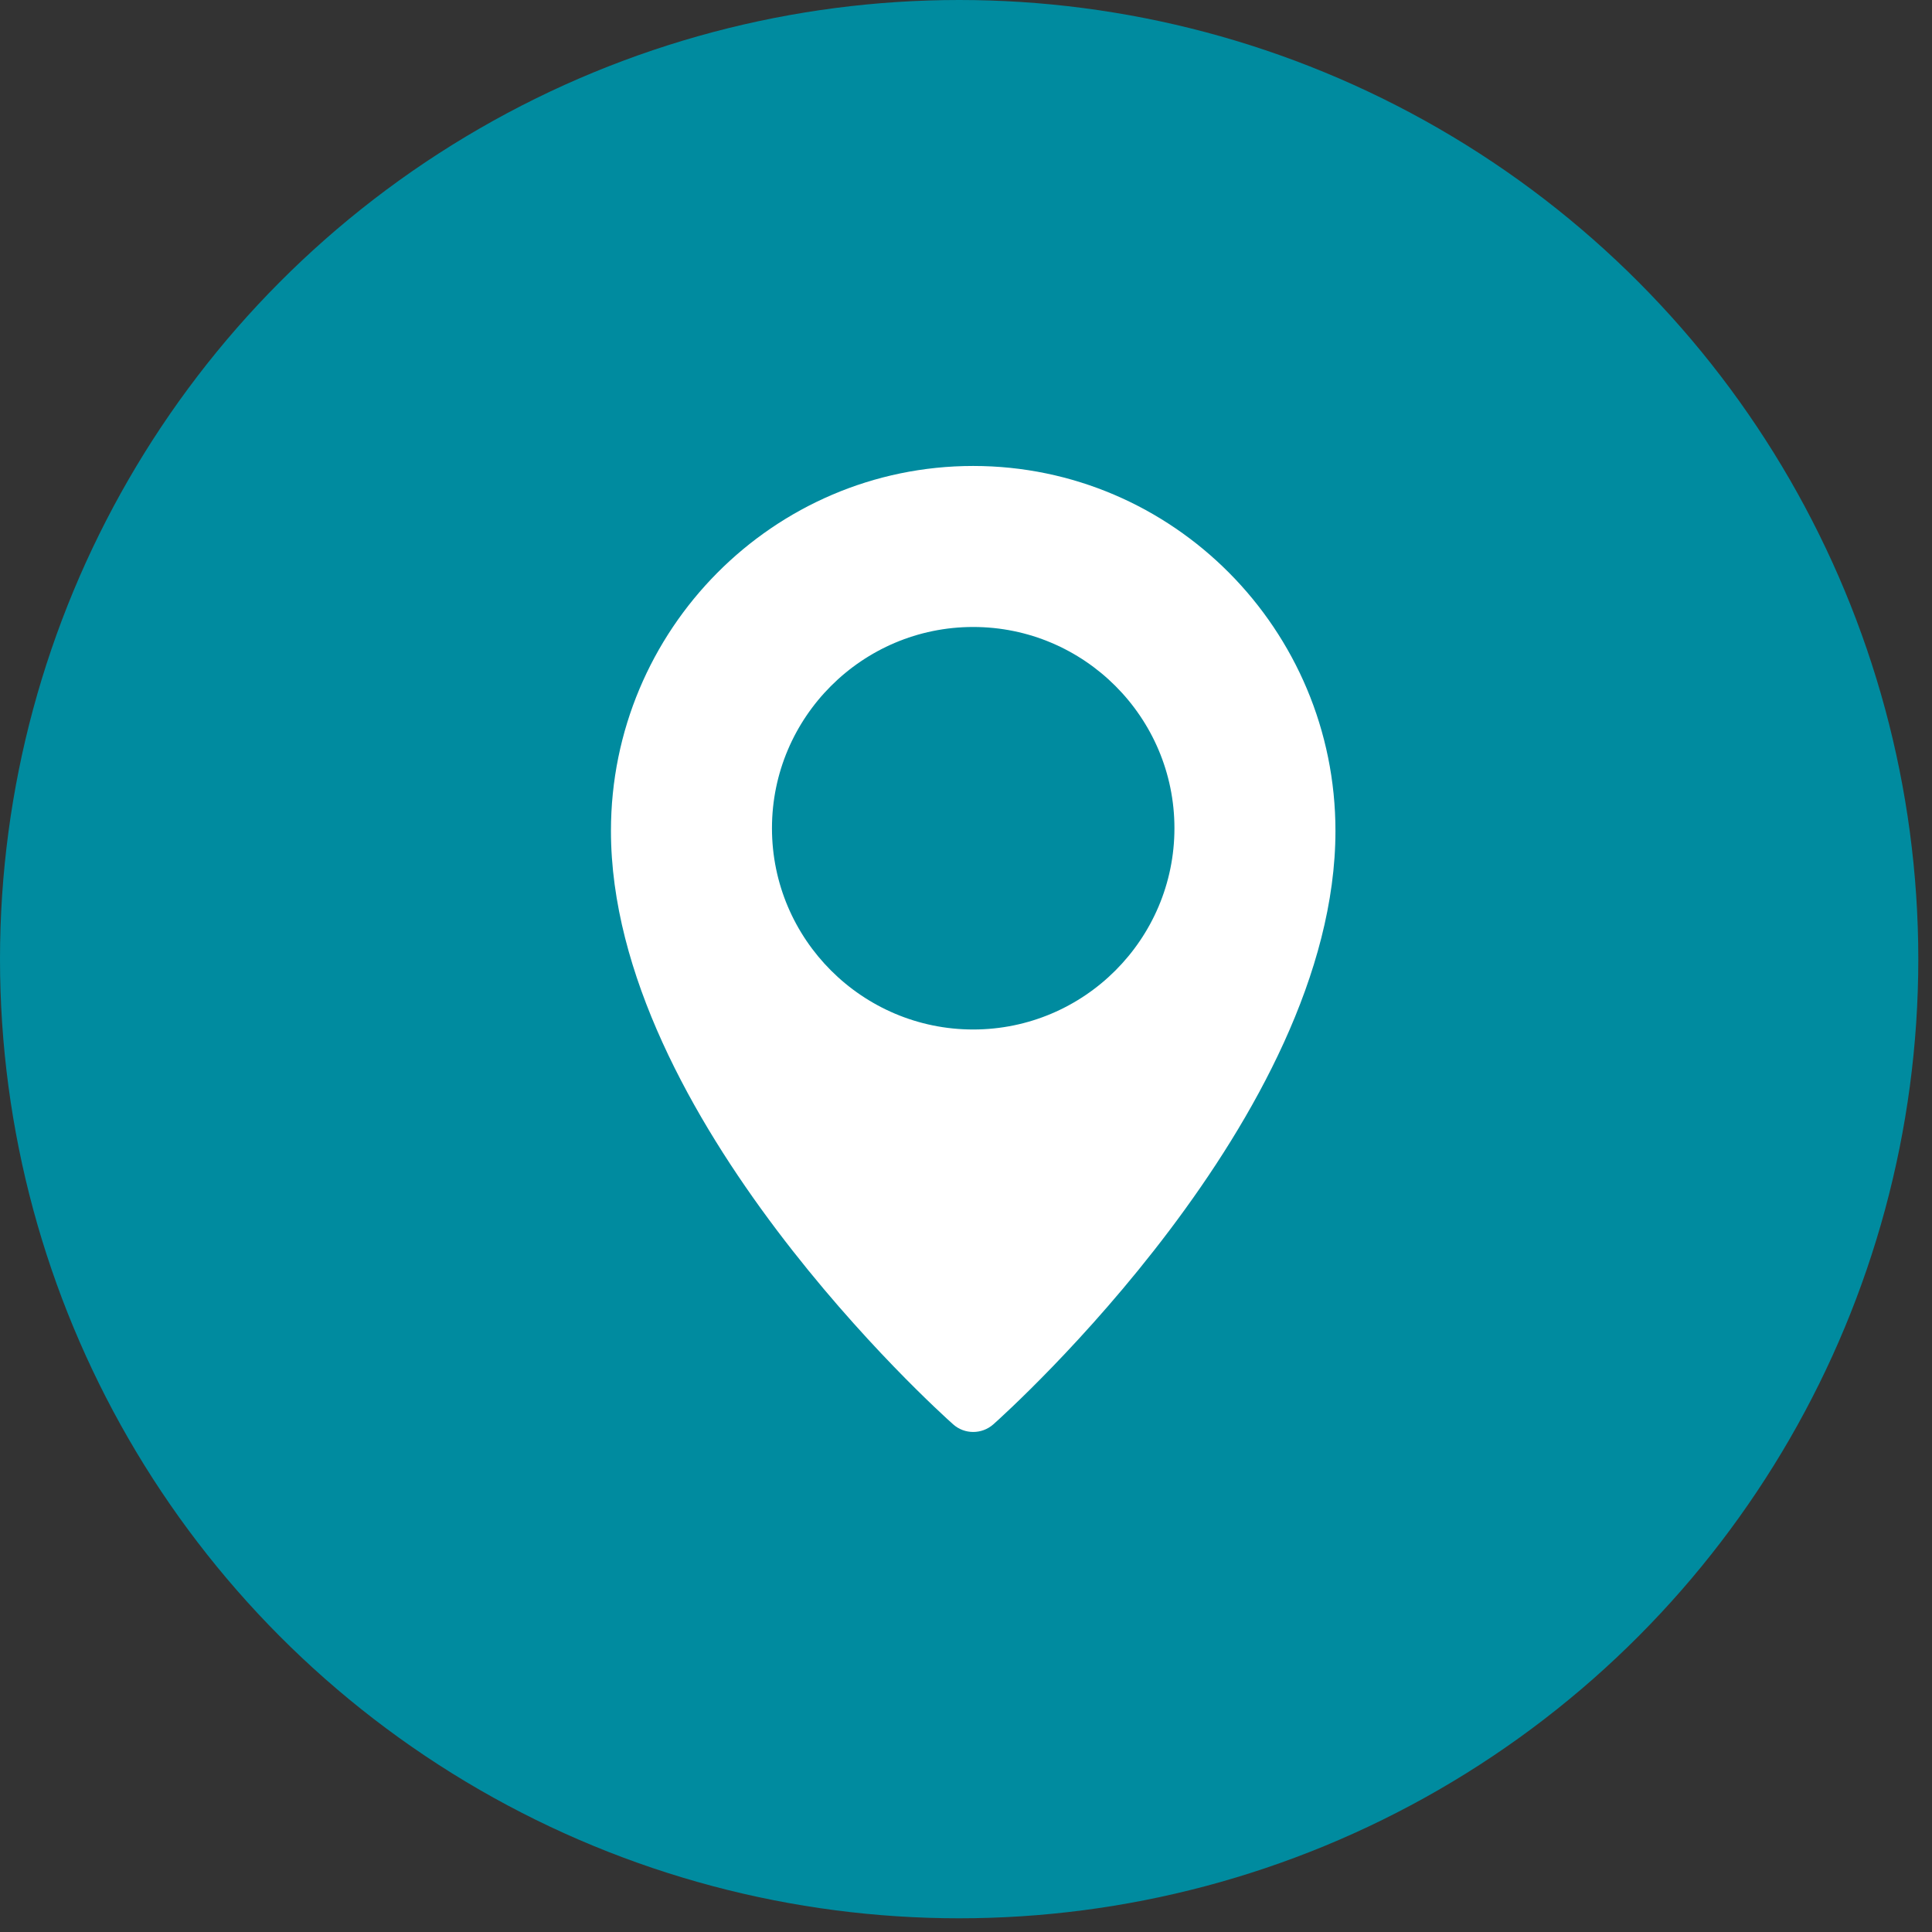
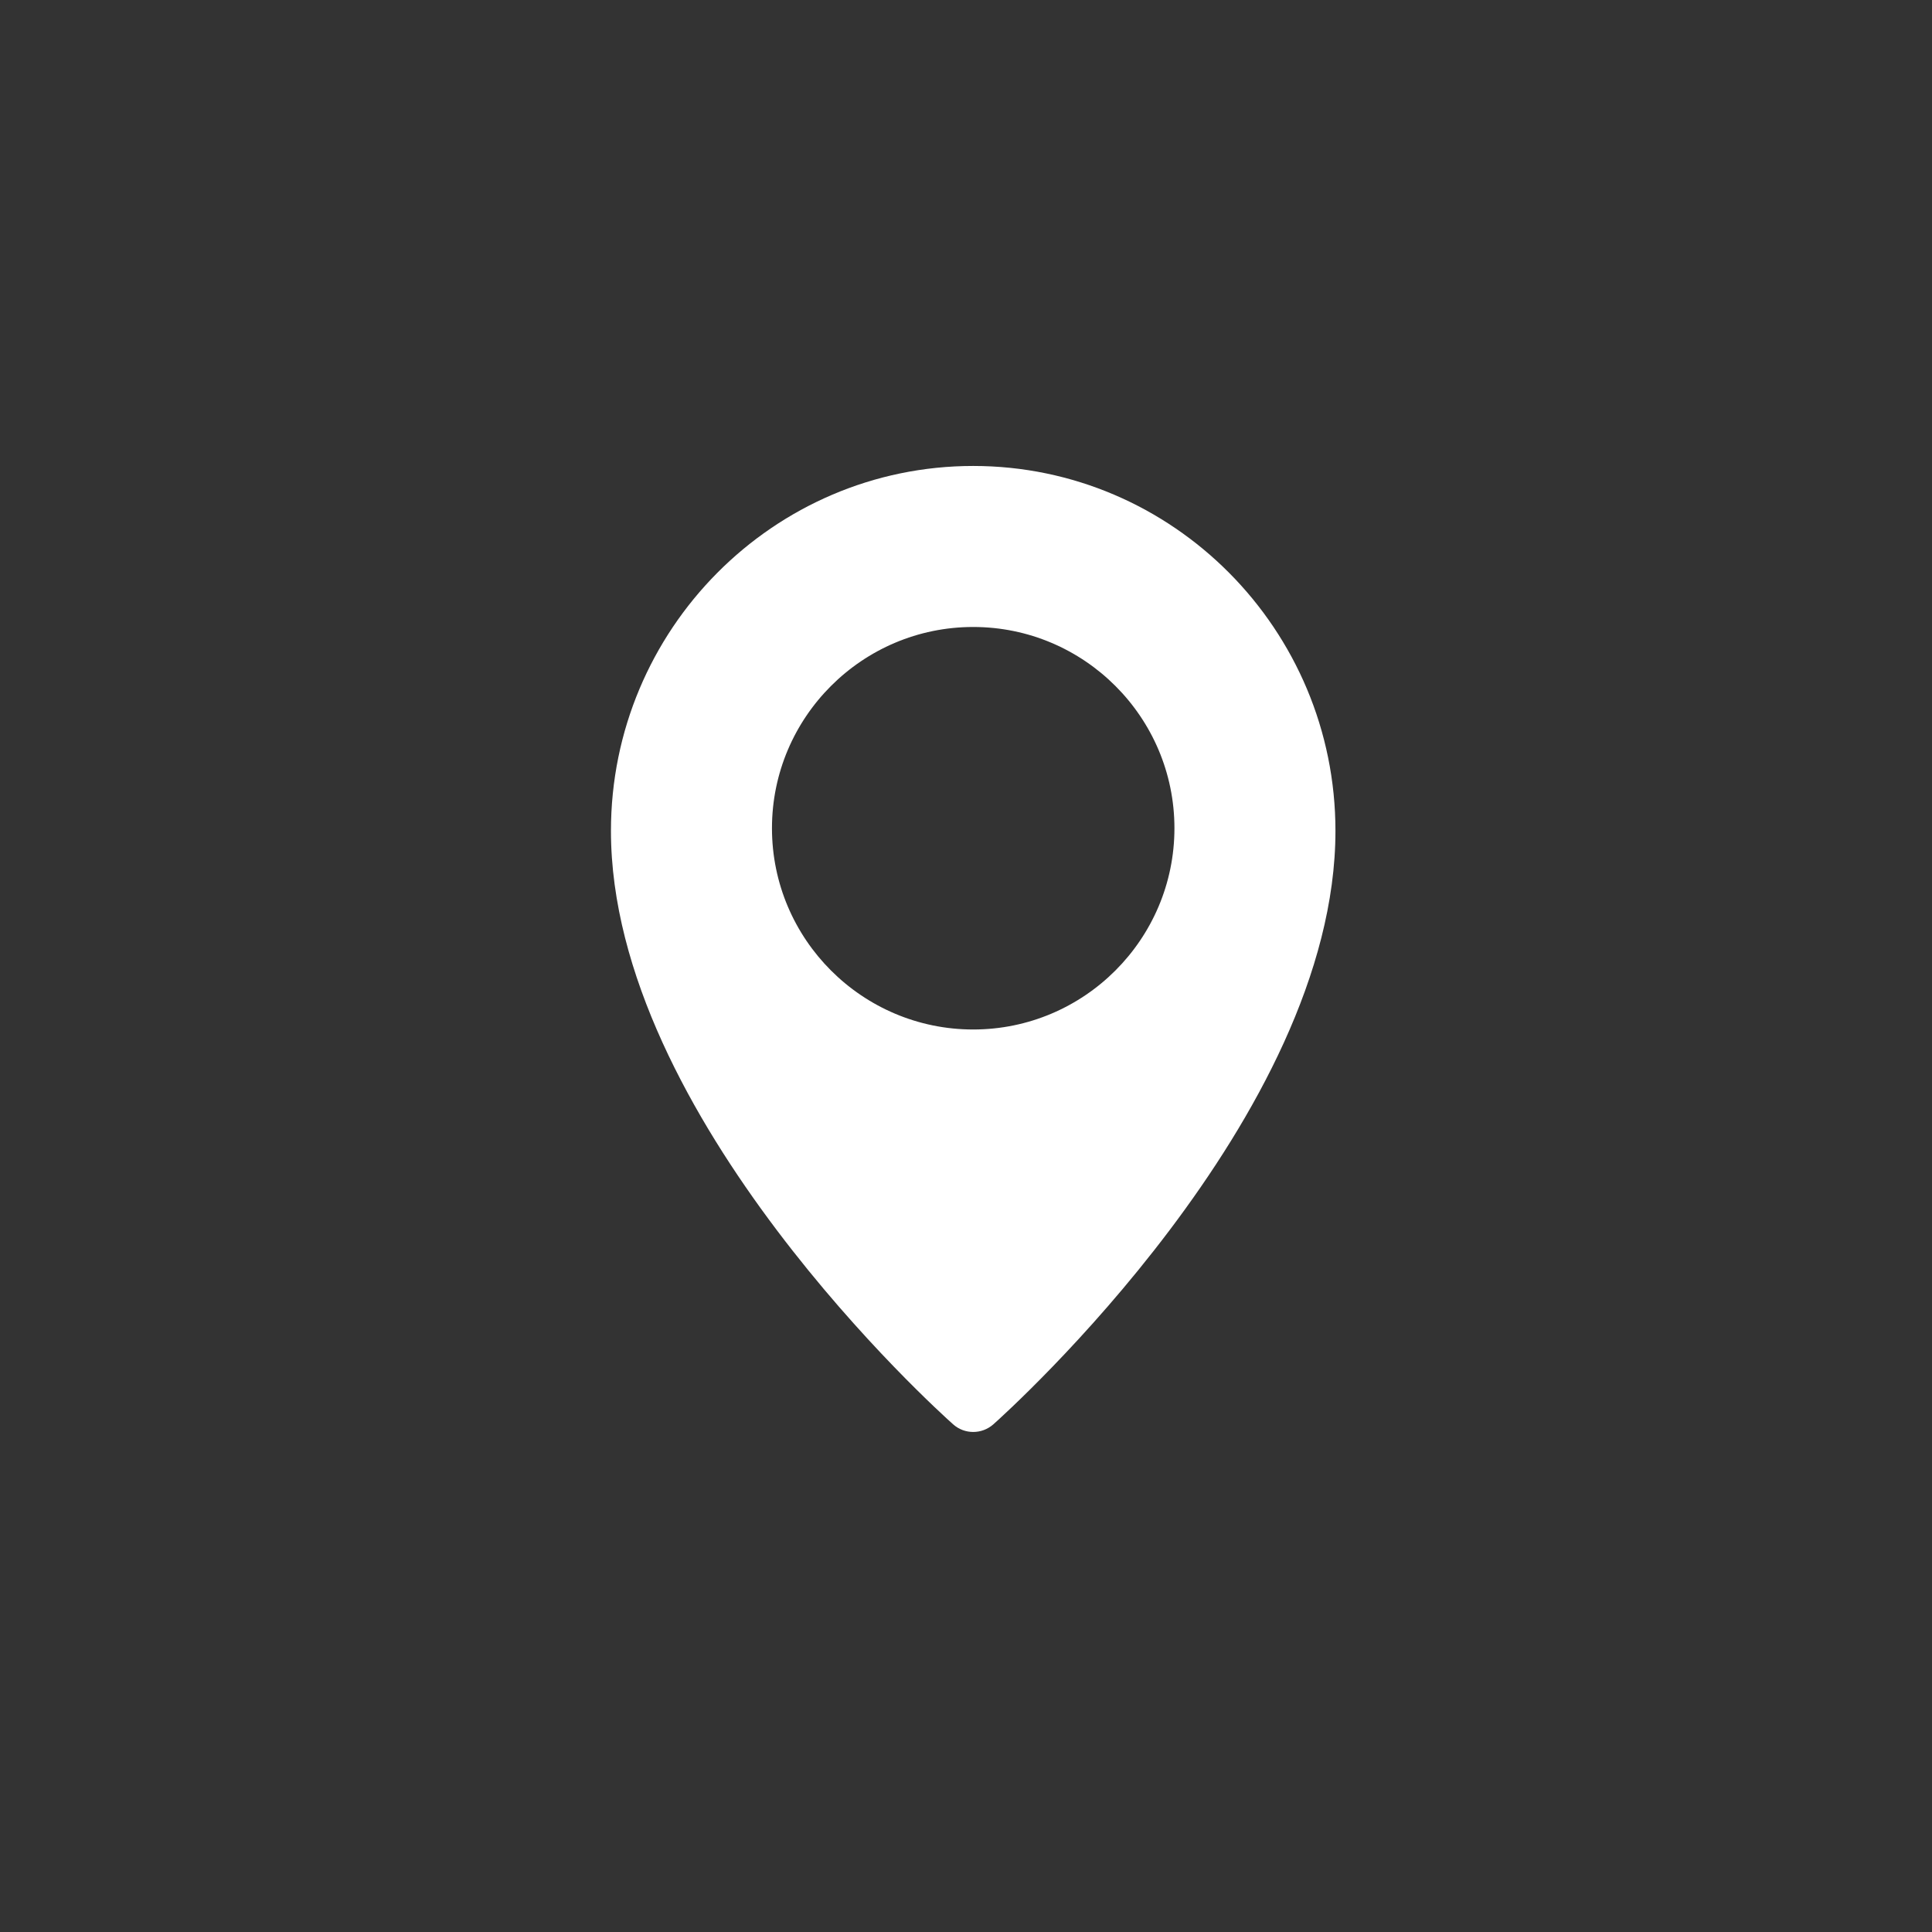
<svg xmlns="http://www.w3.org/2000/svg" width="44" height="44" viewBox="0 0 44 44" fill="none">
  <rect x="0" y="0" width="44" height="44" fill="#333333" stroke="none" />
-   <circle cx="21.844" cy="21.844" r="21.844" fill="#008B9F" />
  <g clip-path="url(#clip0_317_1171)">
    <path d="M22.164 10.612C17.616 10.612 13.914 14.339 13.914 18.922C13.914 25.433 21.389 32.156 21.707 32.438C21.838 32.555 22.001 32.612 22.164 32.612C22.327 32.612 22.49 32.555 22.622 32.439C22.94 32.156 30.414 25.433 30.414 18.922C30.414 14.339 26.713 10.612 22.164 10.612ZM22.164 23.446C19.637 23.446 17.581 21.39 17.581 18.862C17.581 16.335 19.637 14.279 22.164 14.279C24.691 14.279 26.747 16.335 26.747 18.862C26.747 21.39 24.691 23.446 22.164 23.446Z" fill="white" />
  </g>
  <defs>
    <clipPath id="clip0_317_1171">
      <rect width="22" height="22" fill="white" transform="translate(11.164 10.612)" />
    </clipPath>
  </defs>
</svg>